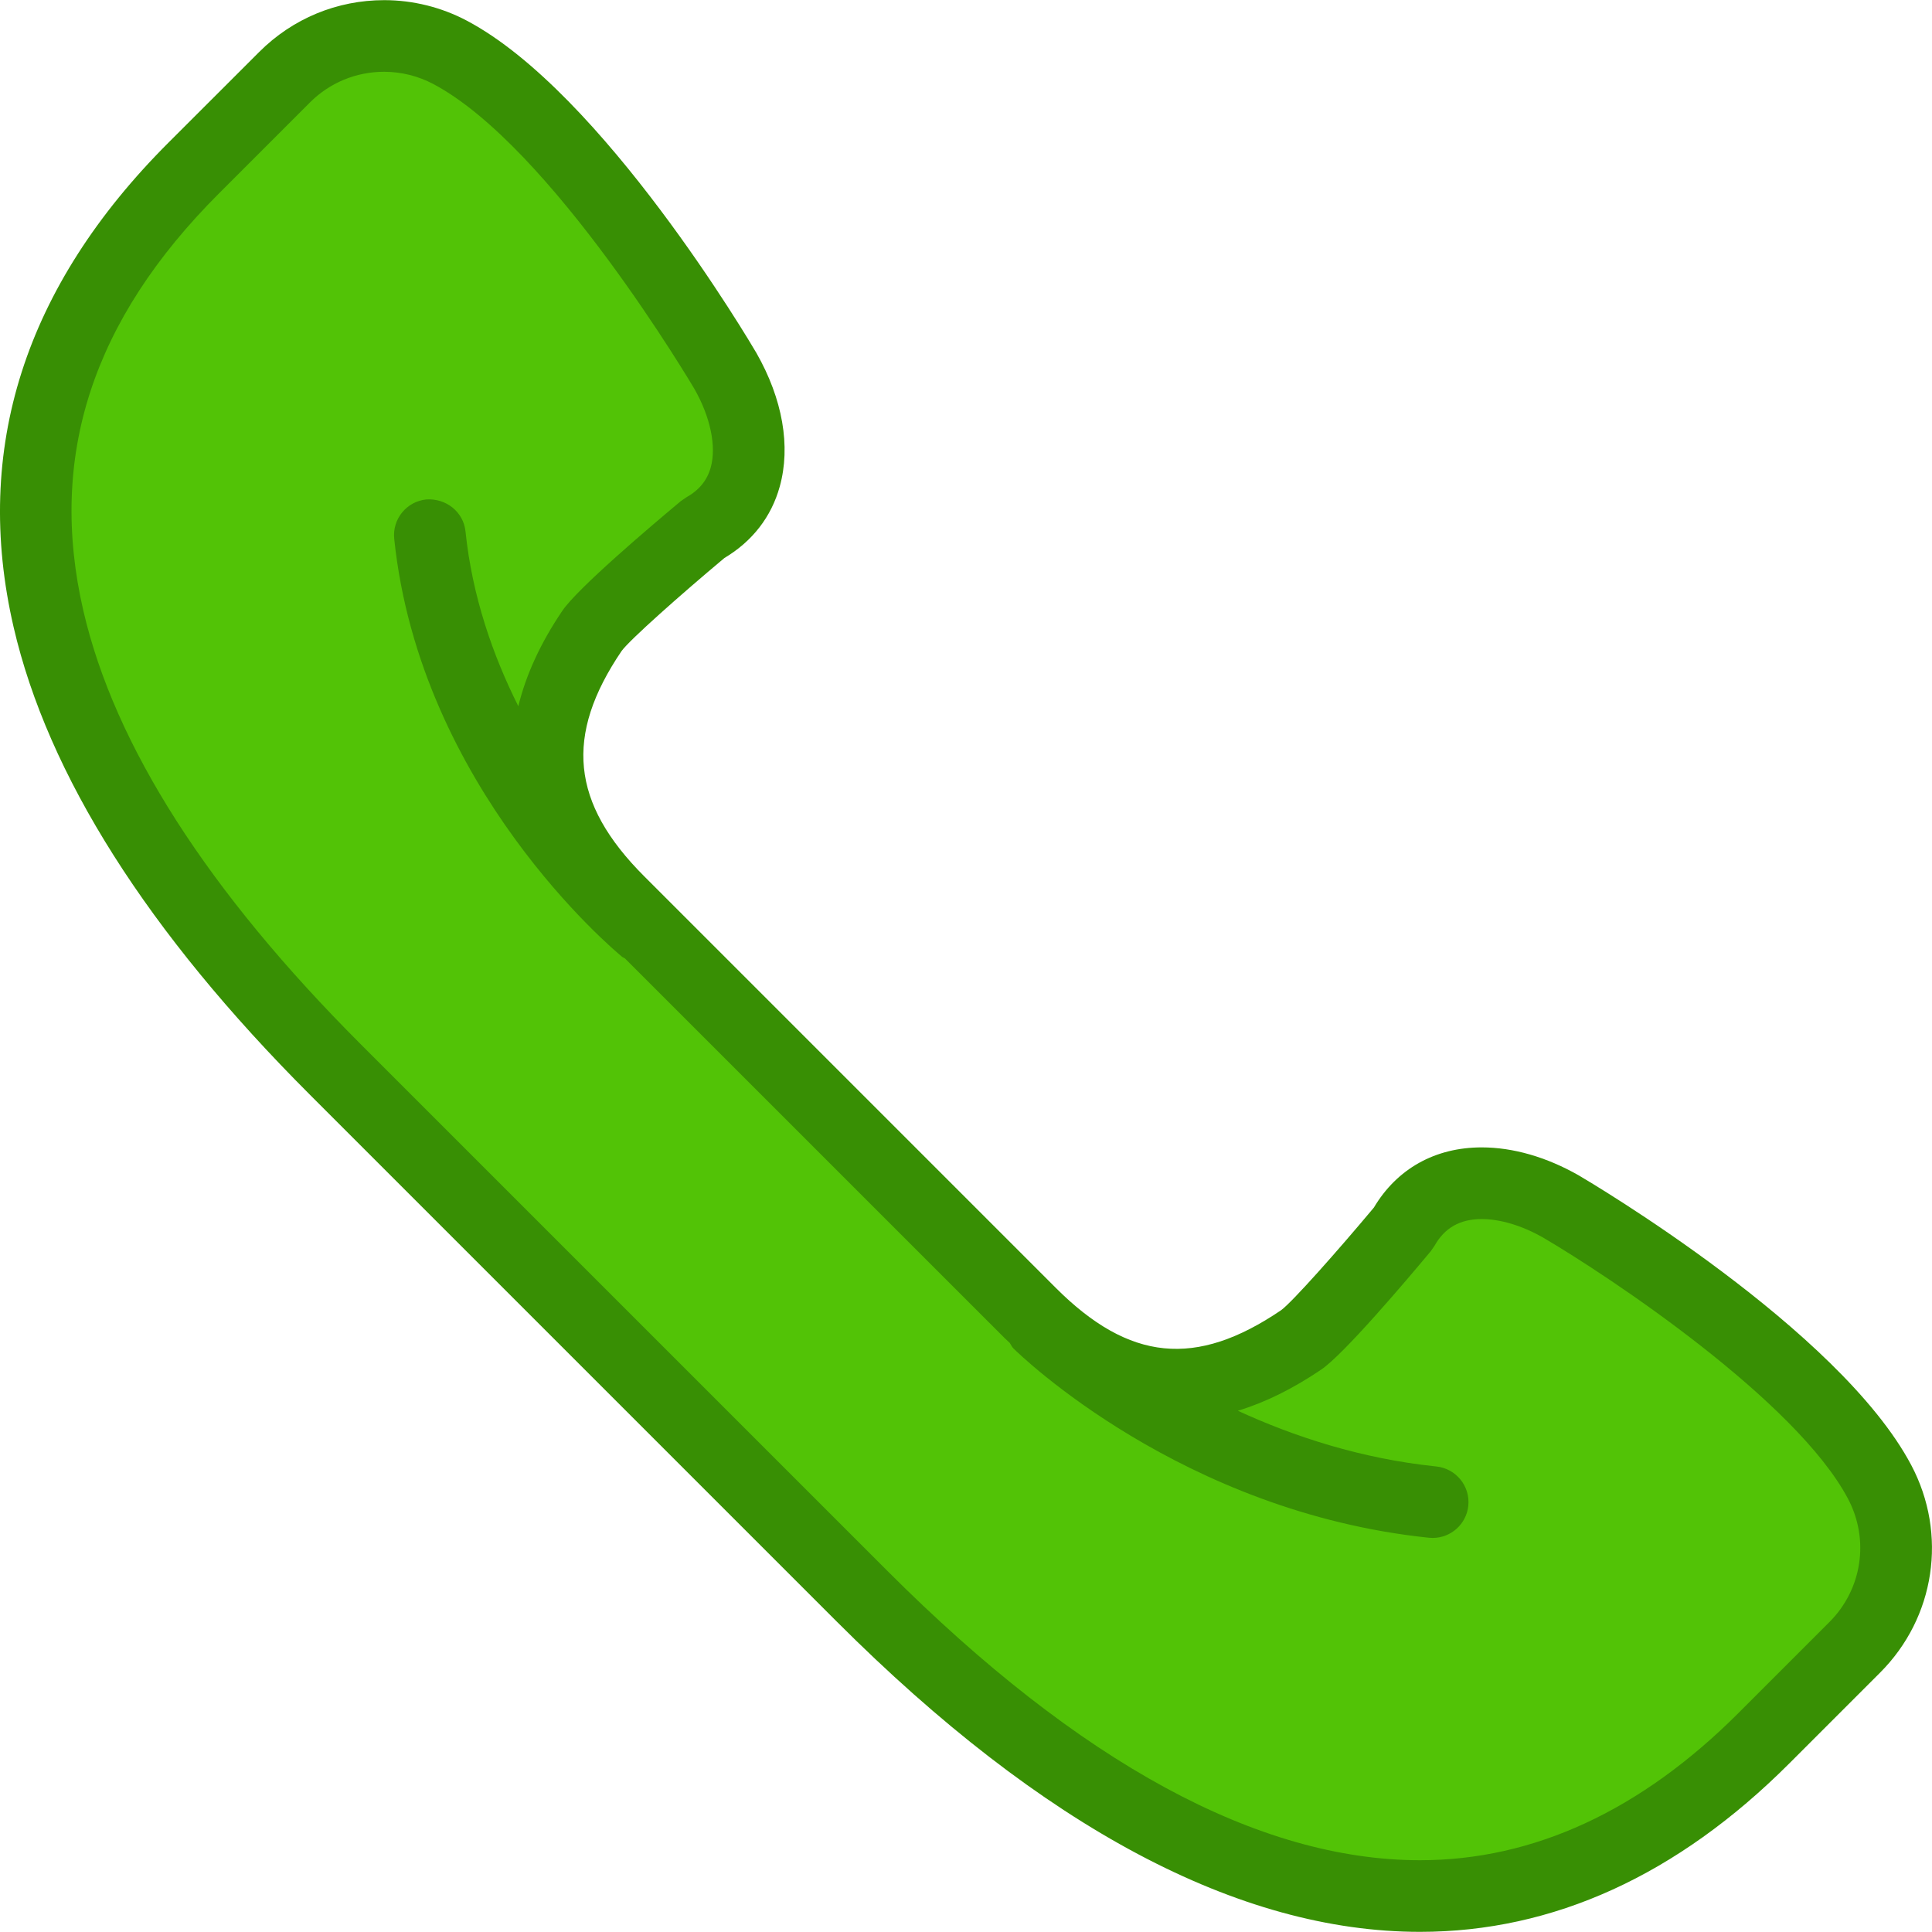
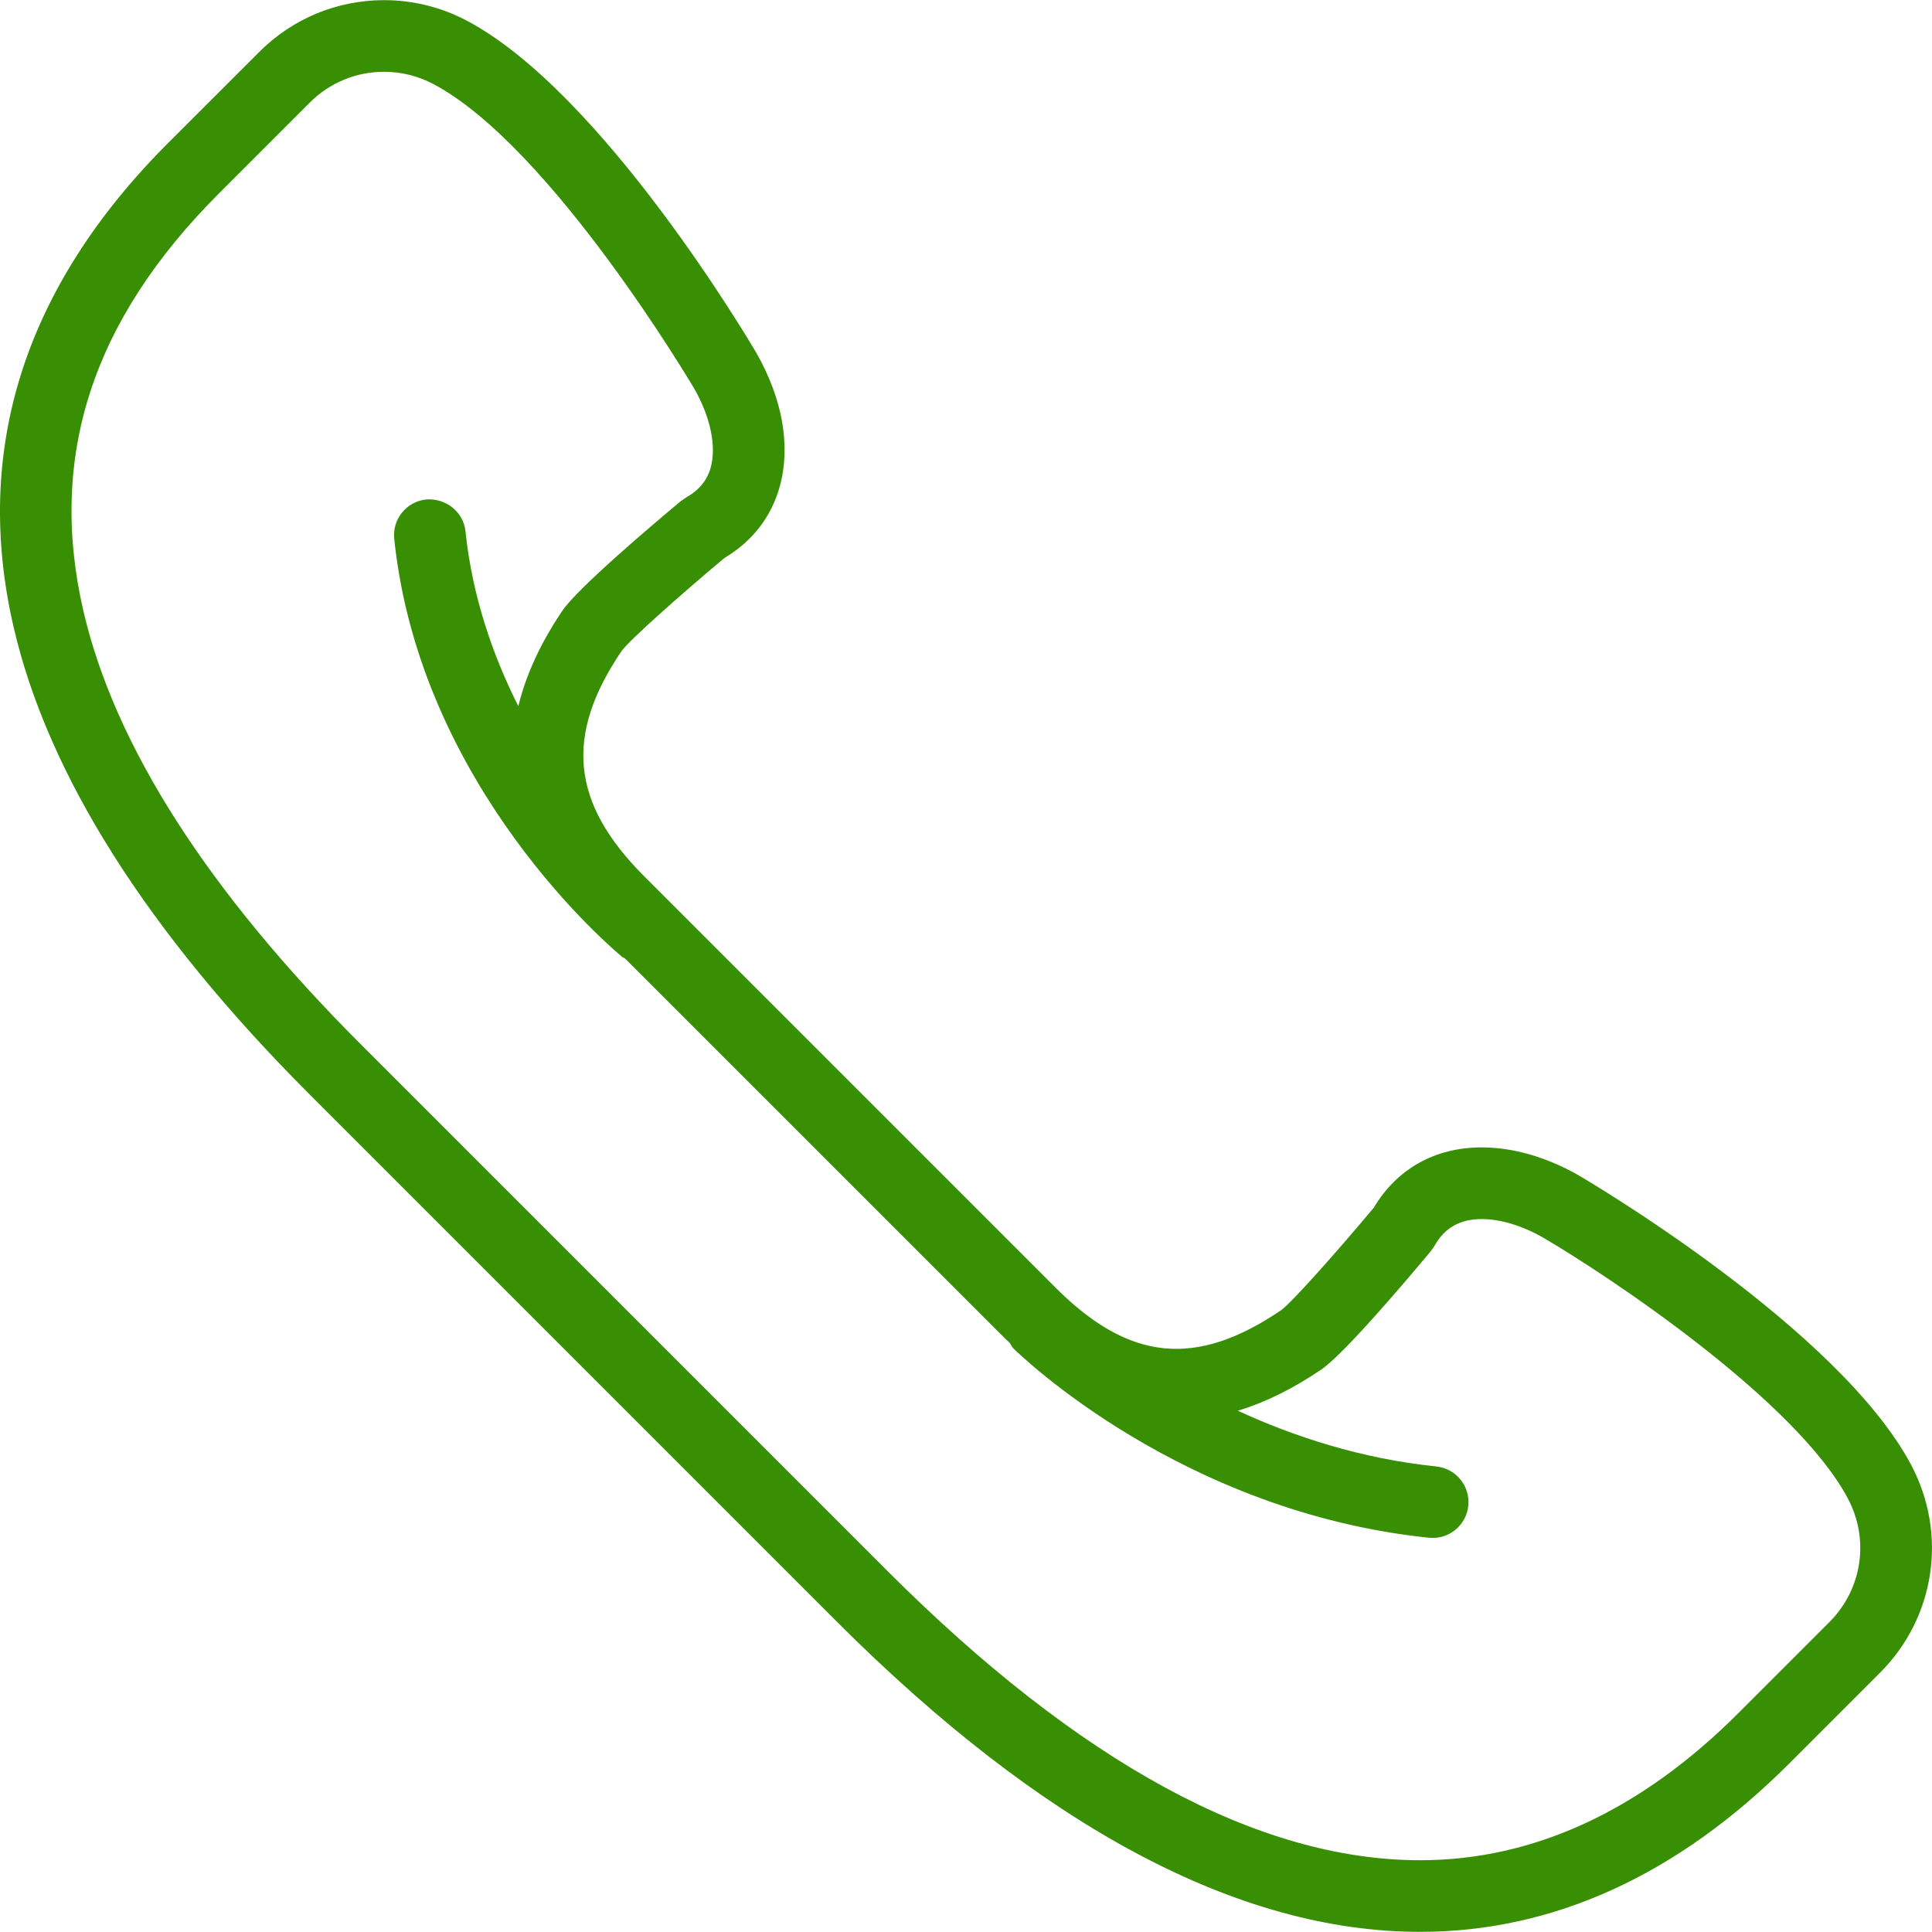
<svg xmlns="http://www.w3.org/2000/svg" version="1.1" id="Capa_1" x="0px" y="0px" viewBox="0 0 53.943 53.943" style="enable-background:new 0 0 53.943 53.943;" xml:space="preserve">
  <g>
-     <path style="fill:#52C306;" d="M52.48,41.376c-1.898-3.587-8.899-7.69-8.899-7.69c-1.584-0.903-3.495-1.004-4.399,0.606   c0,0-2.274,2.728-2.853,3.12c-2.643,1.791-5.091,1.722-7.562-0.75l-5.743-5.743l-5.743-5.743c-2.472-2.472-2.541-4.919-0.75-7.562   c0.392-0.579,3.12-2.853,3.12-2.853c1.609-0.904,1.509-2.815,0.606-4.399c0,0-4.103-7.001-7.69-8.899   c-1.526-0.808-3.4-0.526-4.621,0.695L5.408,4.693c-8.045,8.045-4.084,17.129,3.961,25.174l7.353,7.353l7.353,7.353   c8.045,8.045,17.129,12.007,25.174,3.961l2.537-2.537C53.006,44.776,53.288,42.901,52.48,41.376z" />
    <path style="fill:#388F04;" d="M53.364,40.908c-2.008-3.796-8.981-7.912-9.287-8.092c-0.896-0.51-1.831-0.78-2.706-0.78   c-1.301,0-2.366,0.596-3.011,1.68c-1.02,1.22-2.286,2.646-2.592,2.867c-2.376,1.612-4.237,1.429-6.294-0.629L17.987,24.467   c-2.044-2.045-2.232-3.928-0.632-6.29c0.224-0.31,1.65-1.575,2.871-2.597c0.778-0.463,1.312-1.15,1.545-1.995   c0.312-1.122,0.082-2.444-0.652-3.731c-0.173-0.296-4.29-7.27-8.085-9.277c-0.708-0.375-1.506-0.573-2.306-0.573   c-1.318,0-2.558,0.514-3.489,1.445L4.7,3.986c-4.014,4.013-5.467,8.562-4.321,13.52c0.956,4.132,3.742,8.529,8.282,13.068   l14.705,14.705c5.746,5.746,11.224,8.66,16.282,8.66c0,0,0,0,0,0c3.721,0,7.188-1.581,10.306-4.698l2.537-2.537   C54.033,45.164,54.383,42.835,53.364,40.908z M51.078,45.29l-2.537,2.537c-2.729,2.729-5.72,4.112-8.891,4.112c0,0,0,0-0.001,0   c-4.509,0-9.511-2.717-14.868-8.074L10.076,29.16c-4.271-4.271-6.878-8.344-7.748-12.105C1.334,12.754,2.572,8.942,6.114,5.4   l2.537-2.537c0.554-0.554,1.291-0.859,2.075-0.859c0.476,0,0.949,0.118,1.371,0.341c3.294,1.743,7.256,8.454,7.29,8.511   c0.449,0.787,0.62,1.608,0.457,2.196c-0.1,0.36-0.323,0.633-0.683,0.835l-0.151,0.104c-0.853,0.711-2.882,2.433-3.308,3.061   c-0.612,0.904-1.018,1.793-1.23,2.666c-0.711-1.418-1.286-3.061-1.475-4.881c-0.057-0.548-0.546-0.931-1.098-0.892   c-0.549,0.058-0.949,0.549-0.892,1.099c0.722,6.953,6.129,11.479,6.359,11.668c0.025,0.021,0.056,0.029,0.082,0.047l10.611,10.61   c0.044,0.044,0.09,0.083,0.134,0.126c0.036,0.053,0.059,0.111,0.106,0.157c0.189,0.187,4.704,4.567,11.599,5.283   c0.035,0.003,0.07,0.005,0.104,0.005c0.506,0,0.94-0.383,0.994-0.896c0.057-0.55-0.342-1.041-0.892-1.099   c-2.112-0.219-3.983-0.838-5.543-1.556c0.762-0.231,1.538-0.614,2.328-1.149c0.628-0.425,2.35-2.455,3.061-3.308l0.104-0.151   c0.281-0.5,0.712-0.744,1.317-0.744c0.52,0,1.129,0.185,1.705,0.512c1.879,1.102,7.072,4.559,8.521,7.296   C52.202,42.989,51.994,44.374,51.078,45.29z" />
  </g>
  <g>
</g>
  <g>
</g>
  <g>
</g>
  <g>
</g>
  <g>
</g>
  <g>
</g>
  <g>
</g>
  <g>
</g>
  <g>
</g>
  <g>
</g>
  <g>
</g>
  <g>
</g>
  <g>
</g>
  <g>
</g>
  <g>
</g>
</svg>